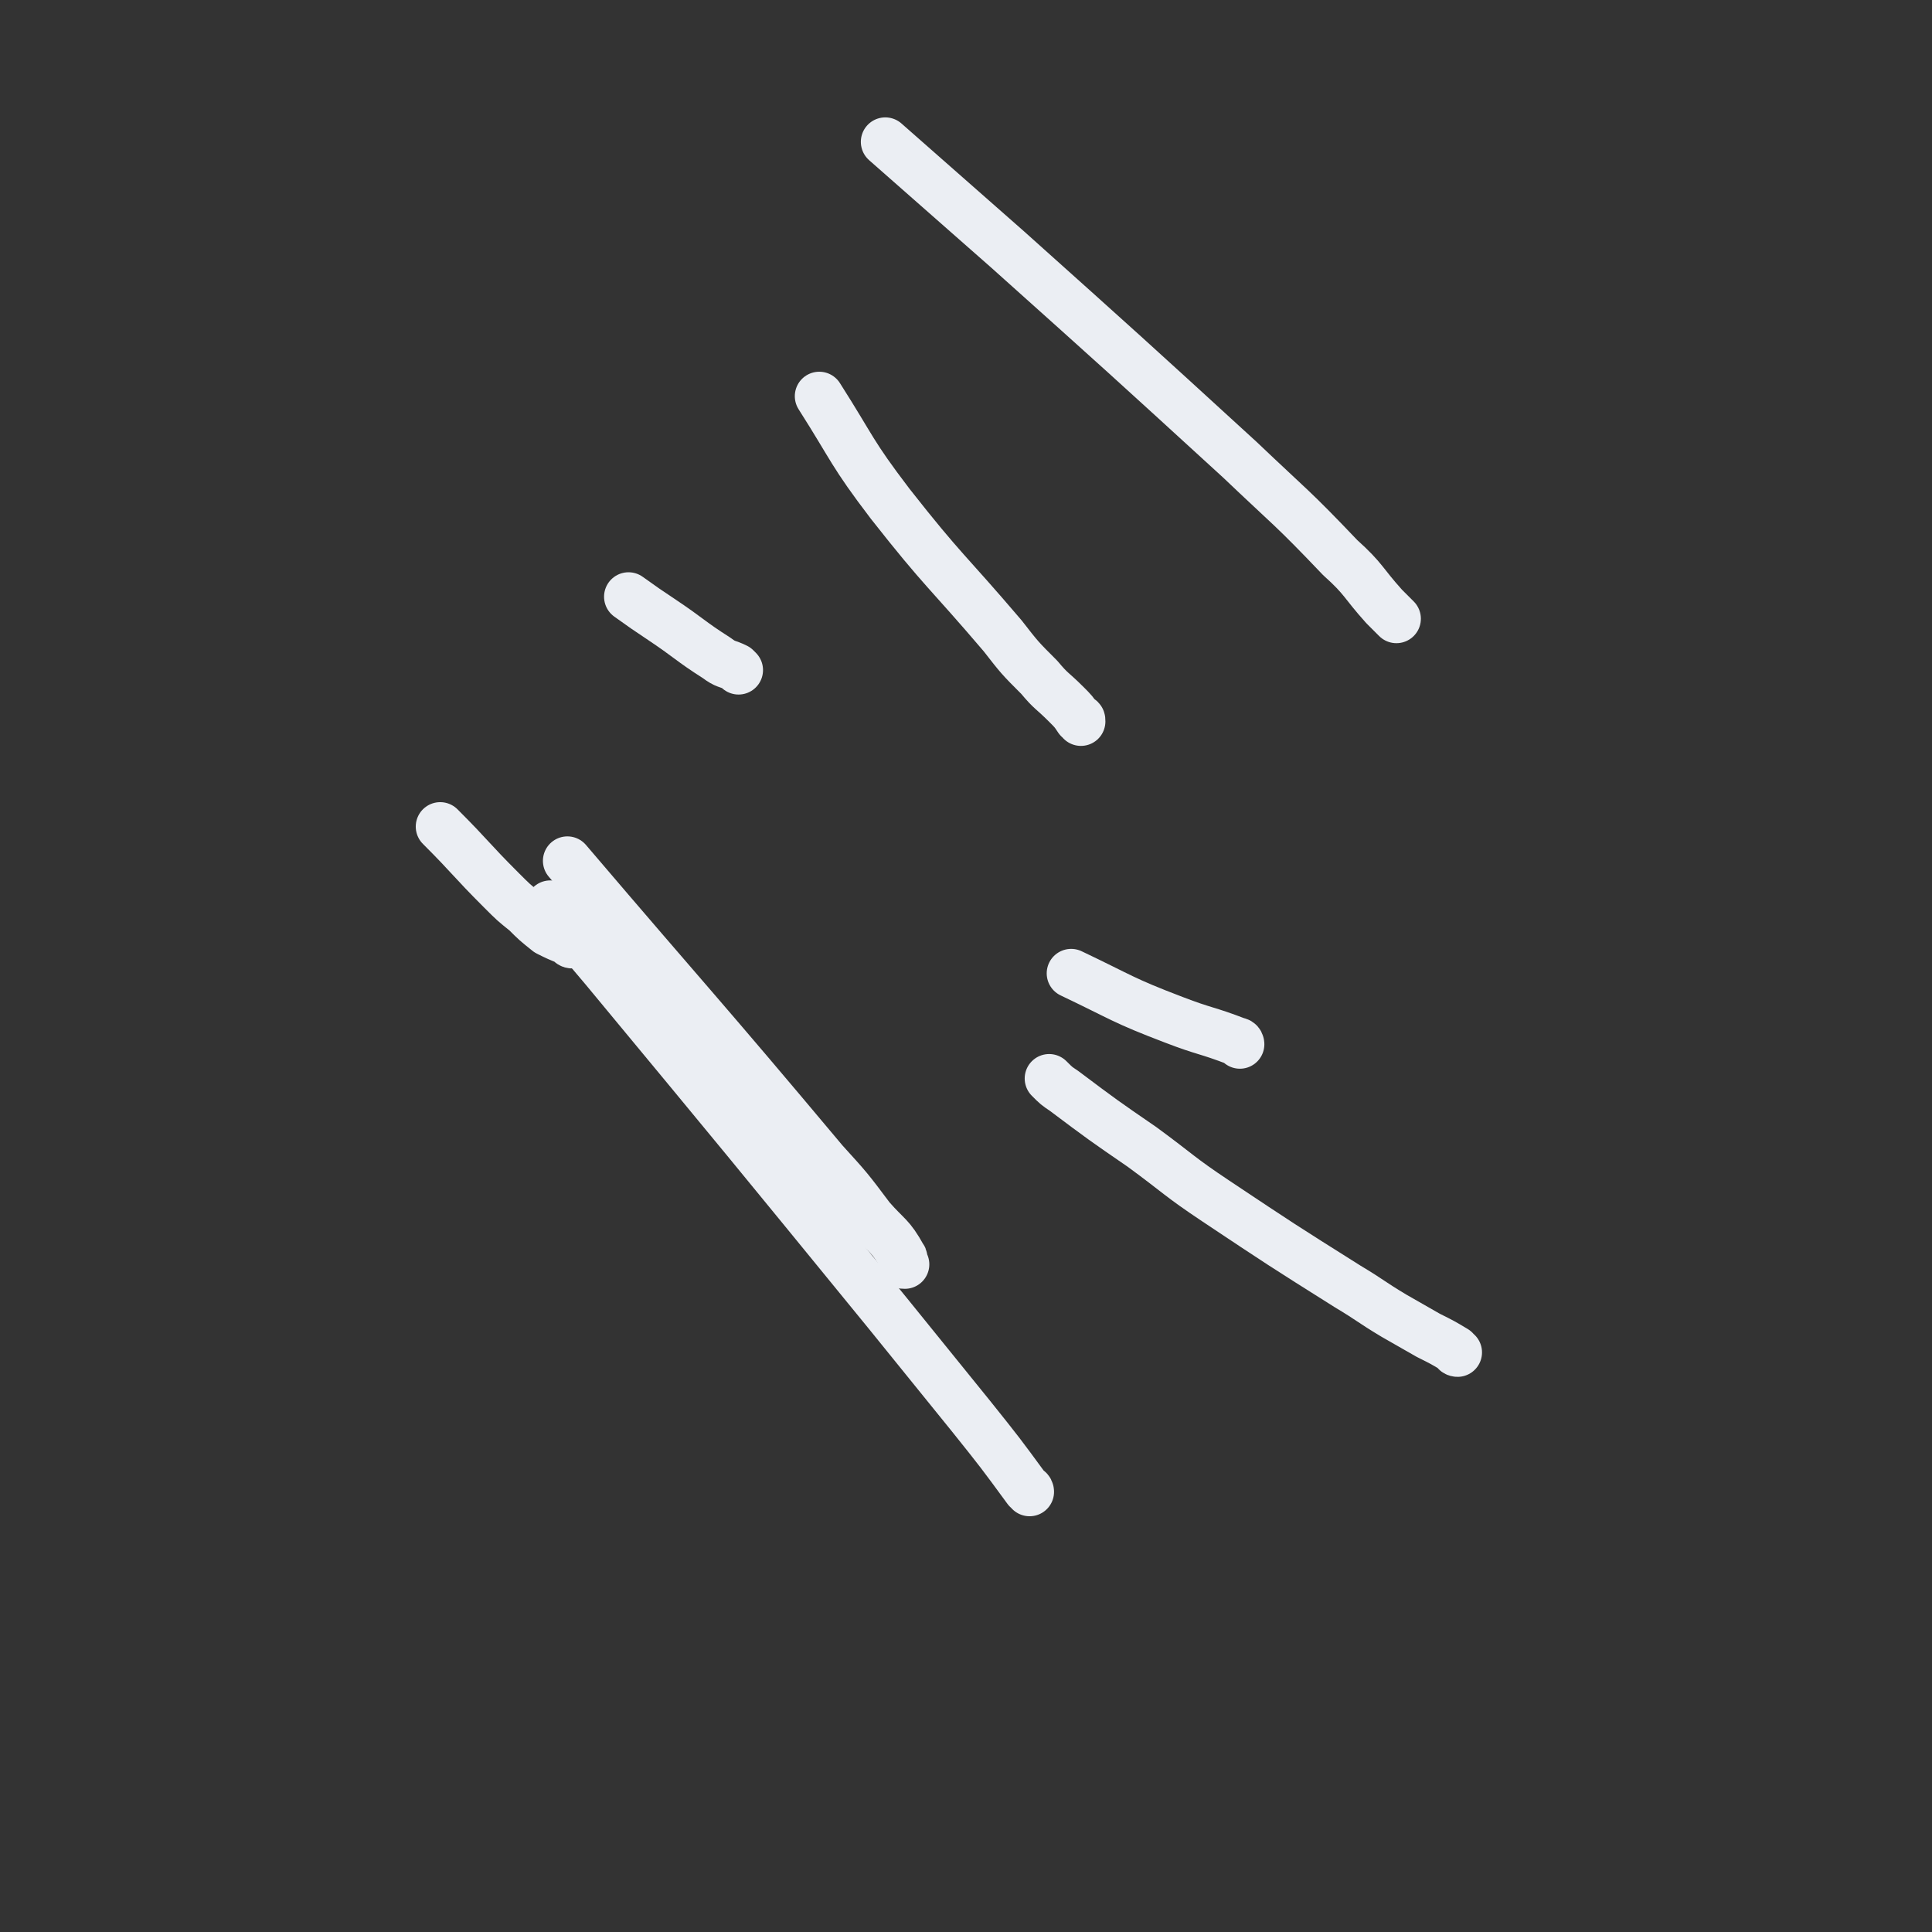
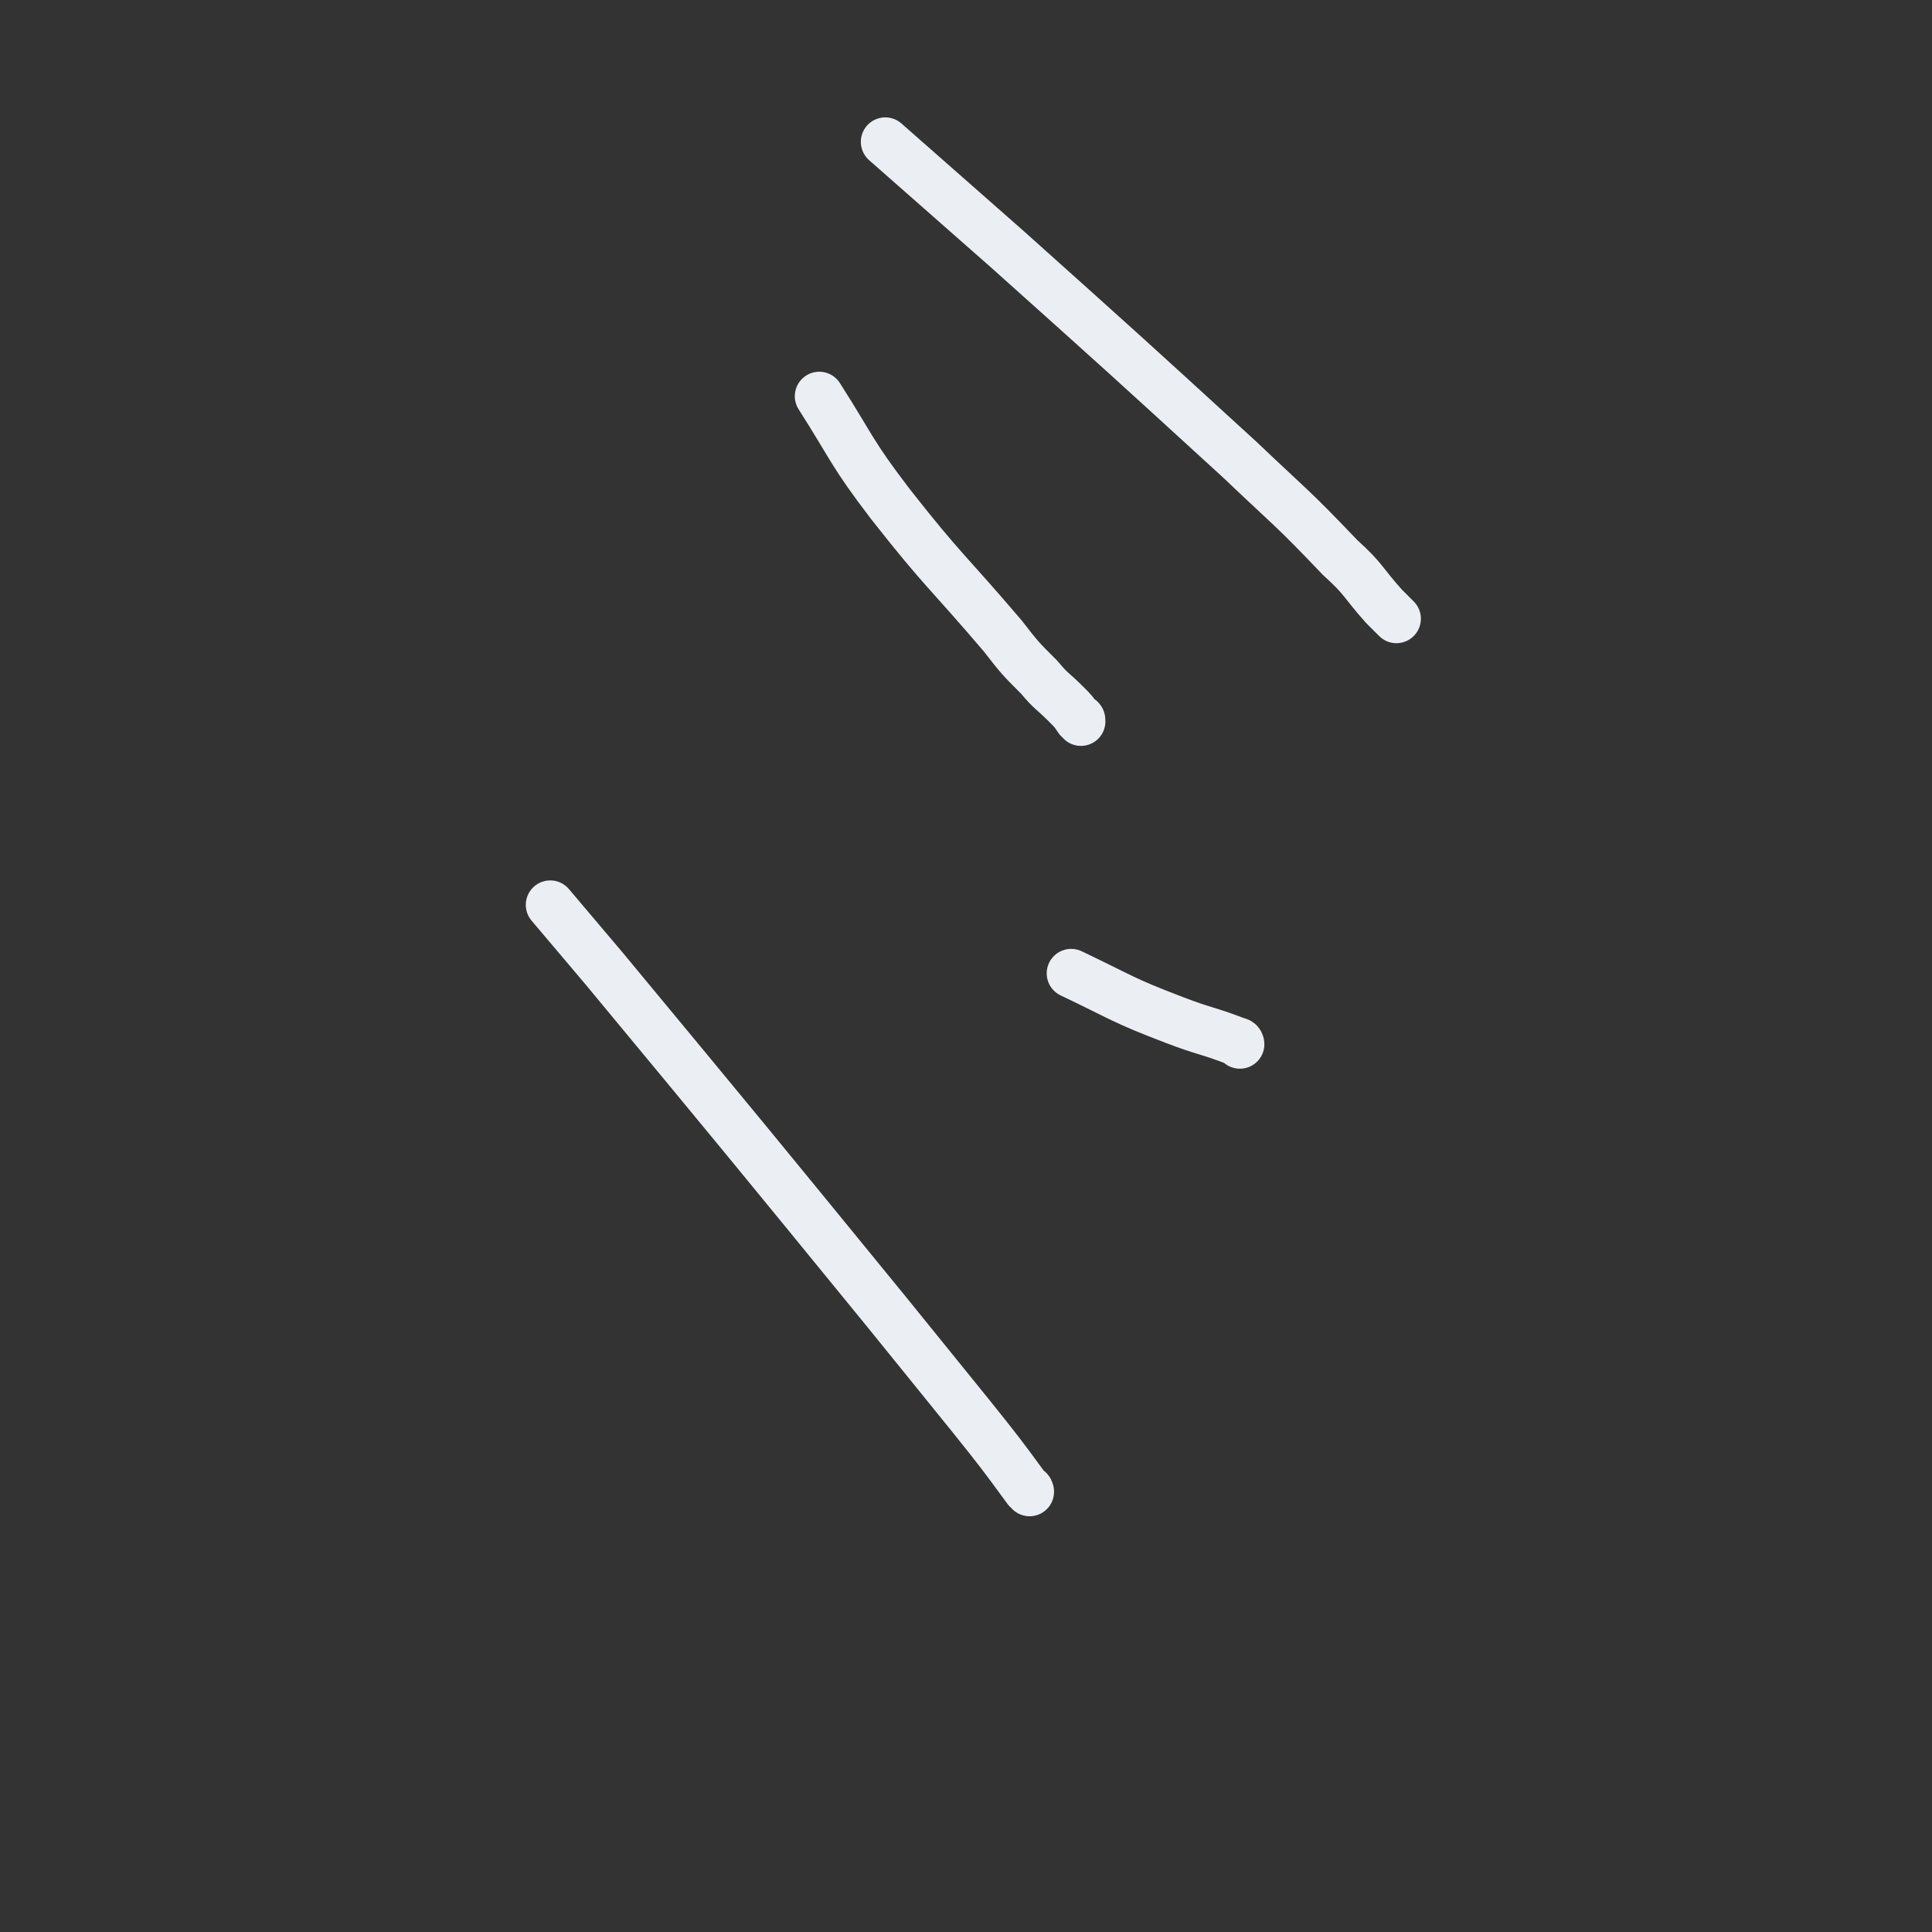
<svg xmlns="http://www.w3.org/2000/svg" viewBox="0 0 790 790" version="1.1">
  <rect x="0" y="0" width="790" height="790" fill="#333333" stroke="none" />
  <g fill="none" stroke="#EBEEF3" stroke-width="20" stroke-linecap="round" stroke-linejoin="round">
-     <path d="M596,553c-1,0 -1,-1 -1,-1 -5,-3 -5,-3 -11,-6 -7,-4 -7,-4 -14,-8 -10,-6 -9,-6 -19,-12 -27,-17 -27,-17 -54,-35 -15,-10 -15,-11 -30,-22 -16,-11 -16,-11 -32,-23 -3,-2 -3,-2 -6,-5 " />
-     <path d="M302,274c0,0 0,0 -1,-1 -4,-2 -4,-1 -8,-4 -11,-7 -11,-8 -23,-16 -6,-4 -6,-4 -13,-9 " />
-     <path d="M234,386c-1,0 -1,-1 -1,-1 -5,-2 -5,-2 -9,-4 -5,-4 -5,-4 -9,-8 -5,-4 -5,-4 -10,-9 -13,-13 -12,-13 -25,-26 " />
    <path d="M442,295c0,-1 0,-1 -1,-1 -2,-3 -2,-3 -5,-6 -6,-6 -6,-5 -11,-11 -8,-8 -8,-8 -15,-17 -23,-27 -24,-26 -46,-54 -16,-21 -15,-22 -29,-44 " />
    <path d="M571,253c0,0 0,0 -1,-1 -2,-2 -2,-2 -4,-4 -9,-10 -8,-11 -18,-20 -20,-21 -20,-20 -41,-40 -47,-43 -47,-43 -95,-86 -25,-22 -25,-22 -50,-44 " />
    <path d="M507,427c0,0 0,-1 -1,-1 -13,-5 -13,-4 -26,-9 -21,-8 -21,-9 -42,-19 " />
    <path d="M421,610c0,0 0,-1 -1,-1 -11,-15 -11,-15 -23,-30 -17,-21 -17,-21 -34,-42 -58,-71 -58,-71 -116,-141 -11,-13 -11,-13 -22,-26 " />
-     <path d="M370,517c-1,0 -1,0 -1,-1 -1,-1 1,-1 0,-2 -5,-9 -6,-8 -13,-16 -9,-12 -9,-12 -19,-23 -52,-62 -53,-62 -105,-123 " />
  </g>
</svg>